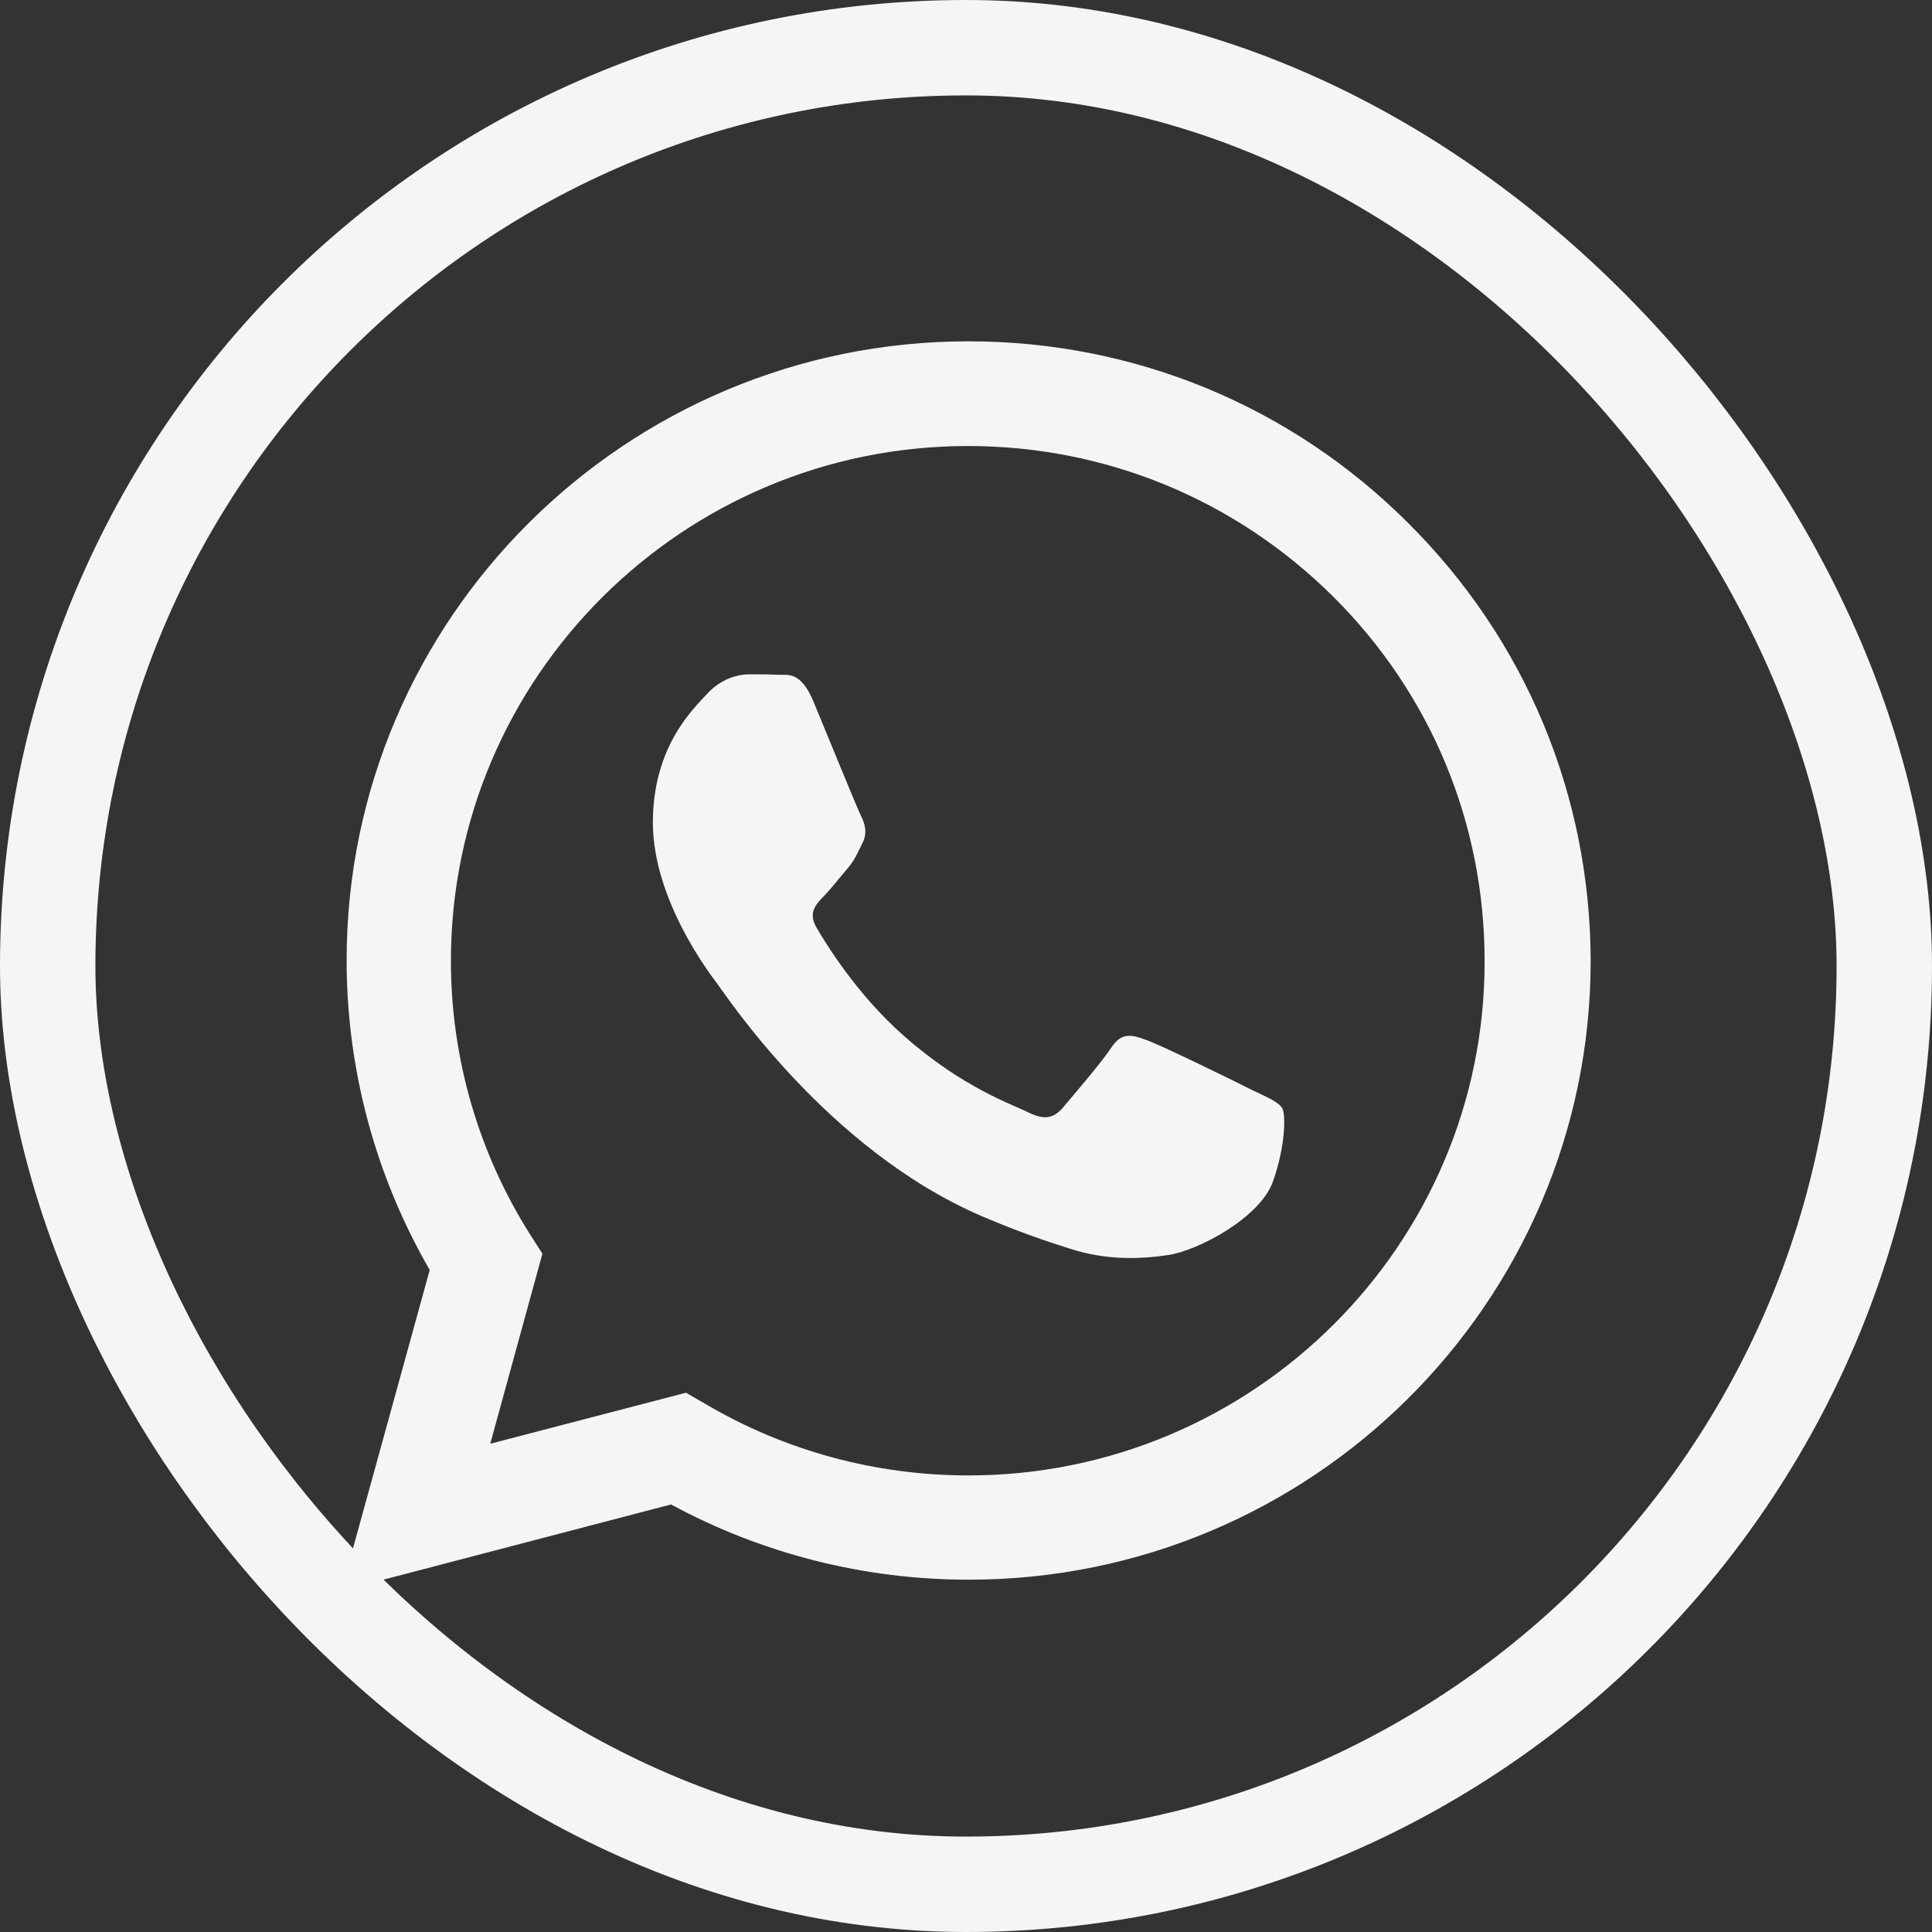
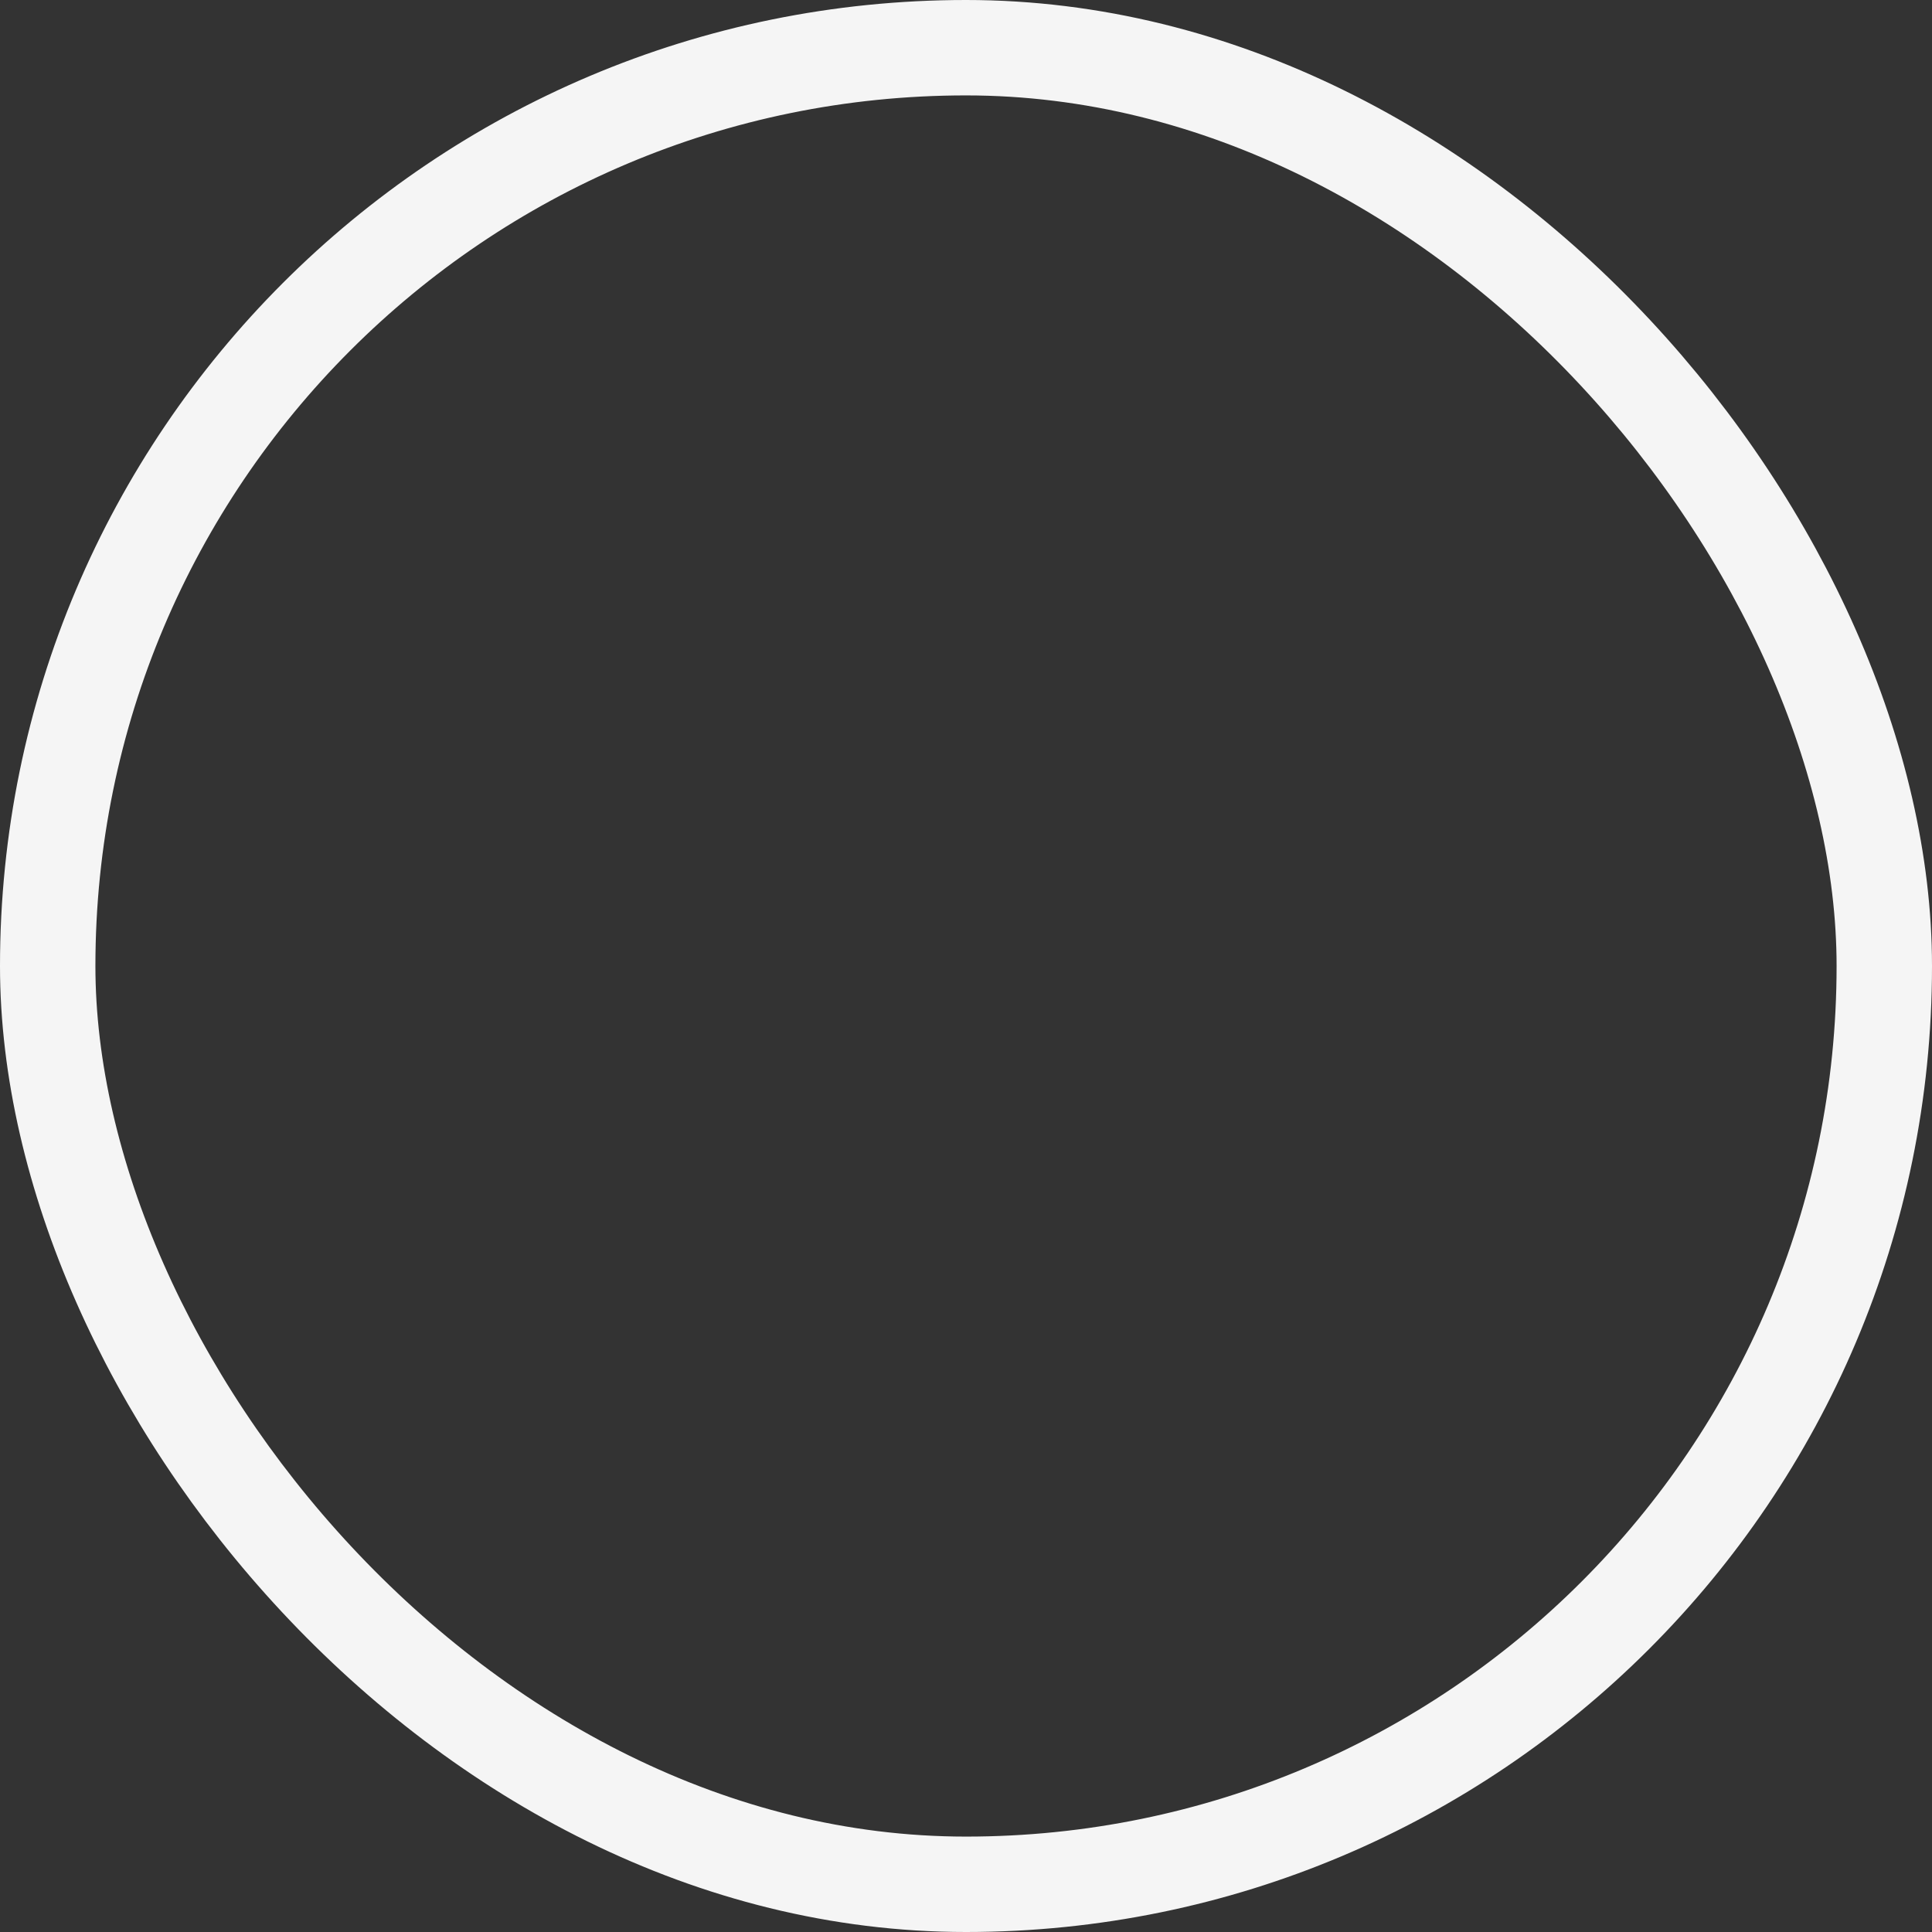
<svg xmlns="http://www.w3.org/2000/svg" width="162" height="162" viewBox="0 0 162 162" fill="none">
  <rect x="0" y="0" width="162" height="162" fill="#333333" stroke="none" />
-   <path fill-rule="evenodd" clip-rule="evenodd" d="M118.076 43.855C108.256 34.043 95.137 28.62 81.204 28.62C52.448 28.62 29.065 51.896 29.065 80.521C29.065 89.669 31.474 98.595 36.032 106.489L28.62 133.38L56.265 126.15C63.898 130.282 72.459 132.458 81.204 132.458H81.241C109.997 132.458 133.38 109.182 133.38 80.558C133.343 66.688 127.933 53.667 118.076 43.855ZM81.204 123.716C73.422 123.716 65.788 121.65 59.118 117.703L57.525 116.781L41.108 121.06L45.481 105.124L44.443 103.501C40.108 96.64 37.81 88.71 37.81 80.558C37.81 56.765 57.265 37.399 81.167 37.399C92.729 37.399 103.623 41.9 111.813 50.052C120.003 58.204 124.486 69.049 124.486 80.594C124.524 104.35 105.106 123.716 81.204 123.716ZM104.994 91.402C103.698 90.738 97.287 87.603 96.101 87.197C94.915 86.754 94.026 86.533 93.173 87.861C92.321 89.152 89.801 92.066 89.06 92.952C88.282 93.8 87.541 93.911 86.244 93.284C84.947 92.62 80.759 91.255 75.757 86.828C71.866 83.398 69.272 79.156 68.493 77.828C67.715 76.537 68.419 75.836 69.049 75.172C69.642 74.582 70.346 73.659 71.013 72.885C71.68 72.11 71.866 71.594 72.31 70.709C72.755 69.86 72.533 69.085 72.199 68.421C71.866 67.758 69.272 61.376 68.197 58.794C67.122 56.249 66.048 56.618 65.269 56.581C64.528 56.544 63.639 56.544 62.787 56.544C61.934 56.544 60.489 56.876 59.303 58.167C58.117 59.458 54.745 62.593 54.745 68.975C54.745 75.356 59.414 81.516 60.081 82.402C60.748 83.25 69.272 96.382 82.353 101.989C85.466 103.317 87.874 104.128 89.764 104.719C92.877 105.715 95.73 105.567 97.954 105.235C100.474 104.866 105.662 102.1 106.736 99.075C107.811 96.05 107.811 93.431 107.514 92.915C107.144 92.361 106.291 92.029 104.994 91.402Z" fill="#F5F5F5" />
  <rect x="4" y="4" width="154" height="154" rx="77" stroke="#F5F5F5" stroke-width="8" />
</svg>